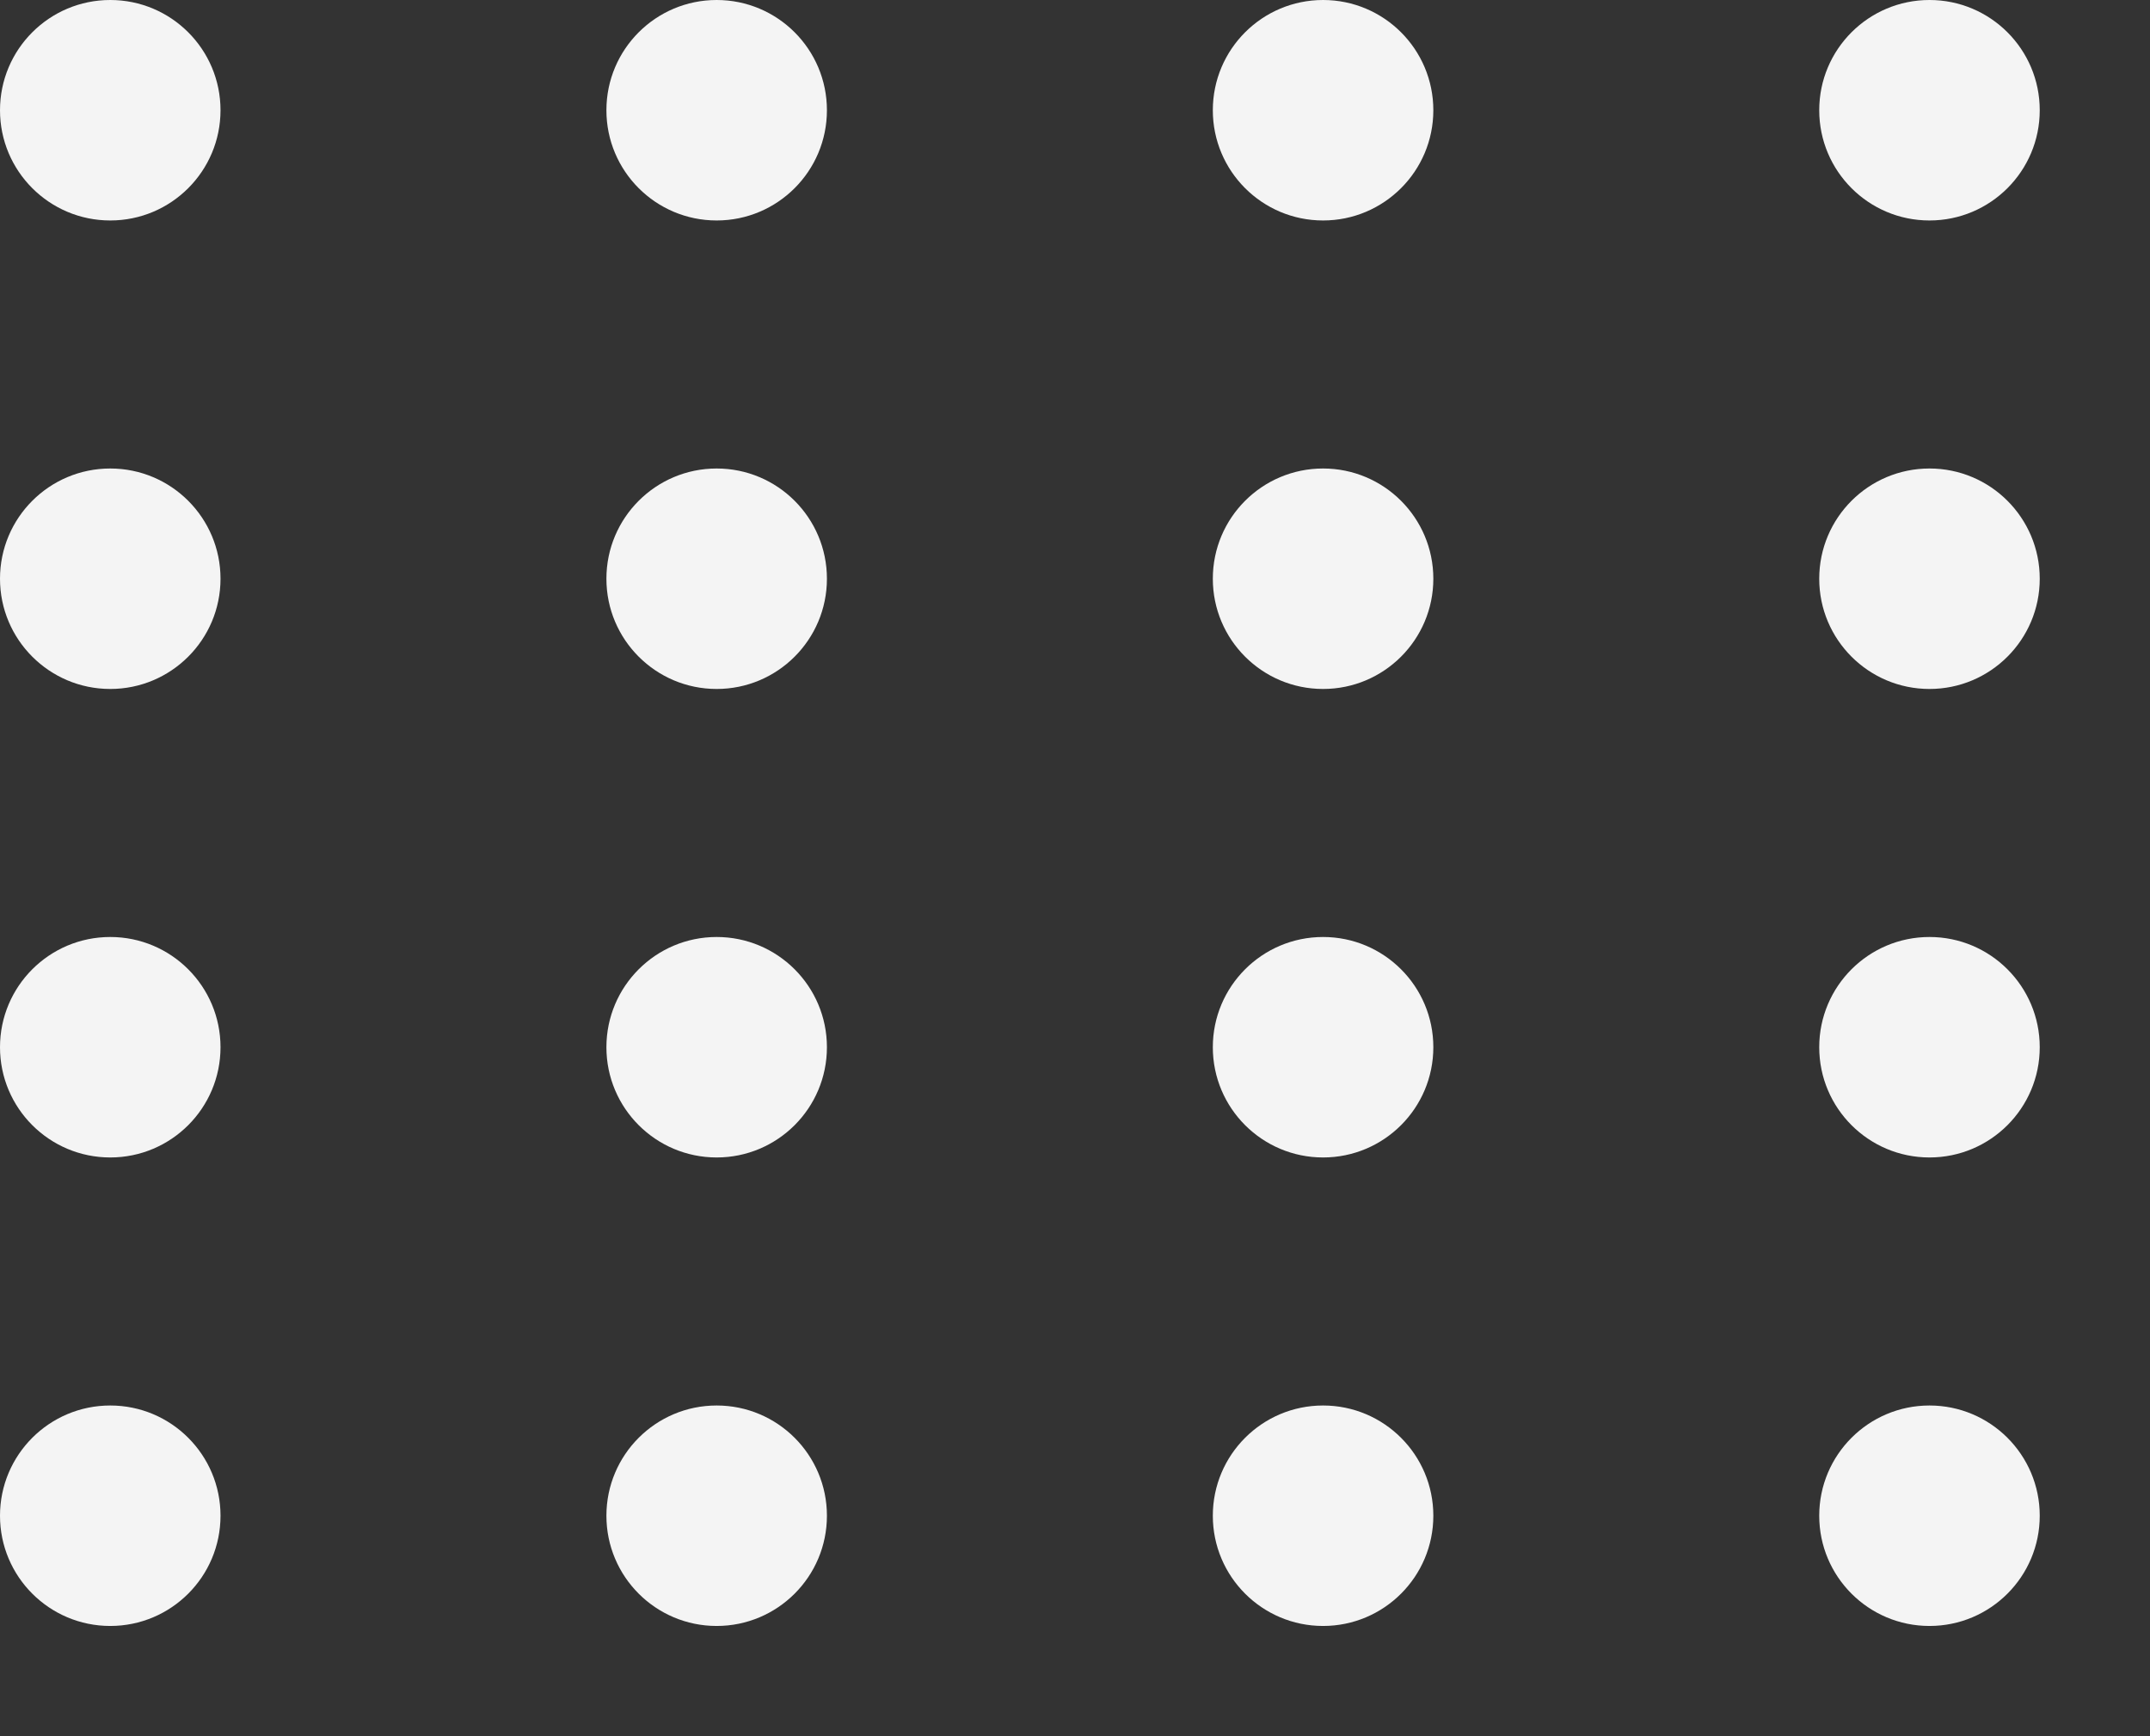
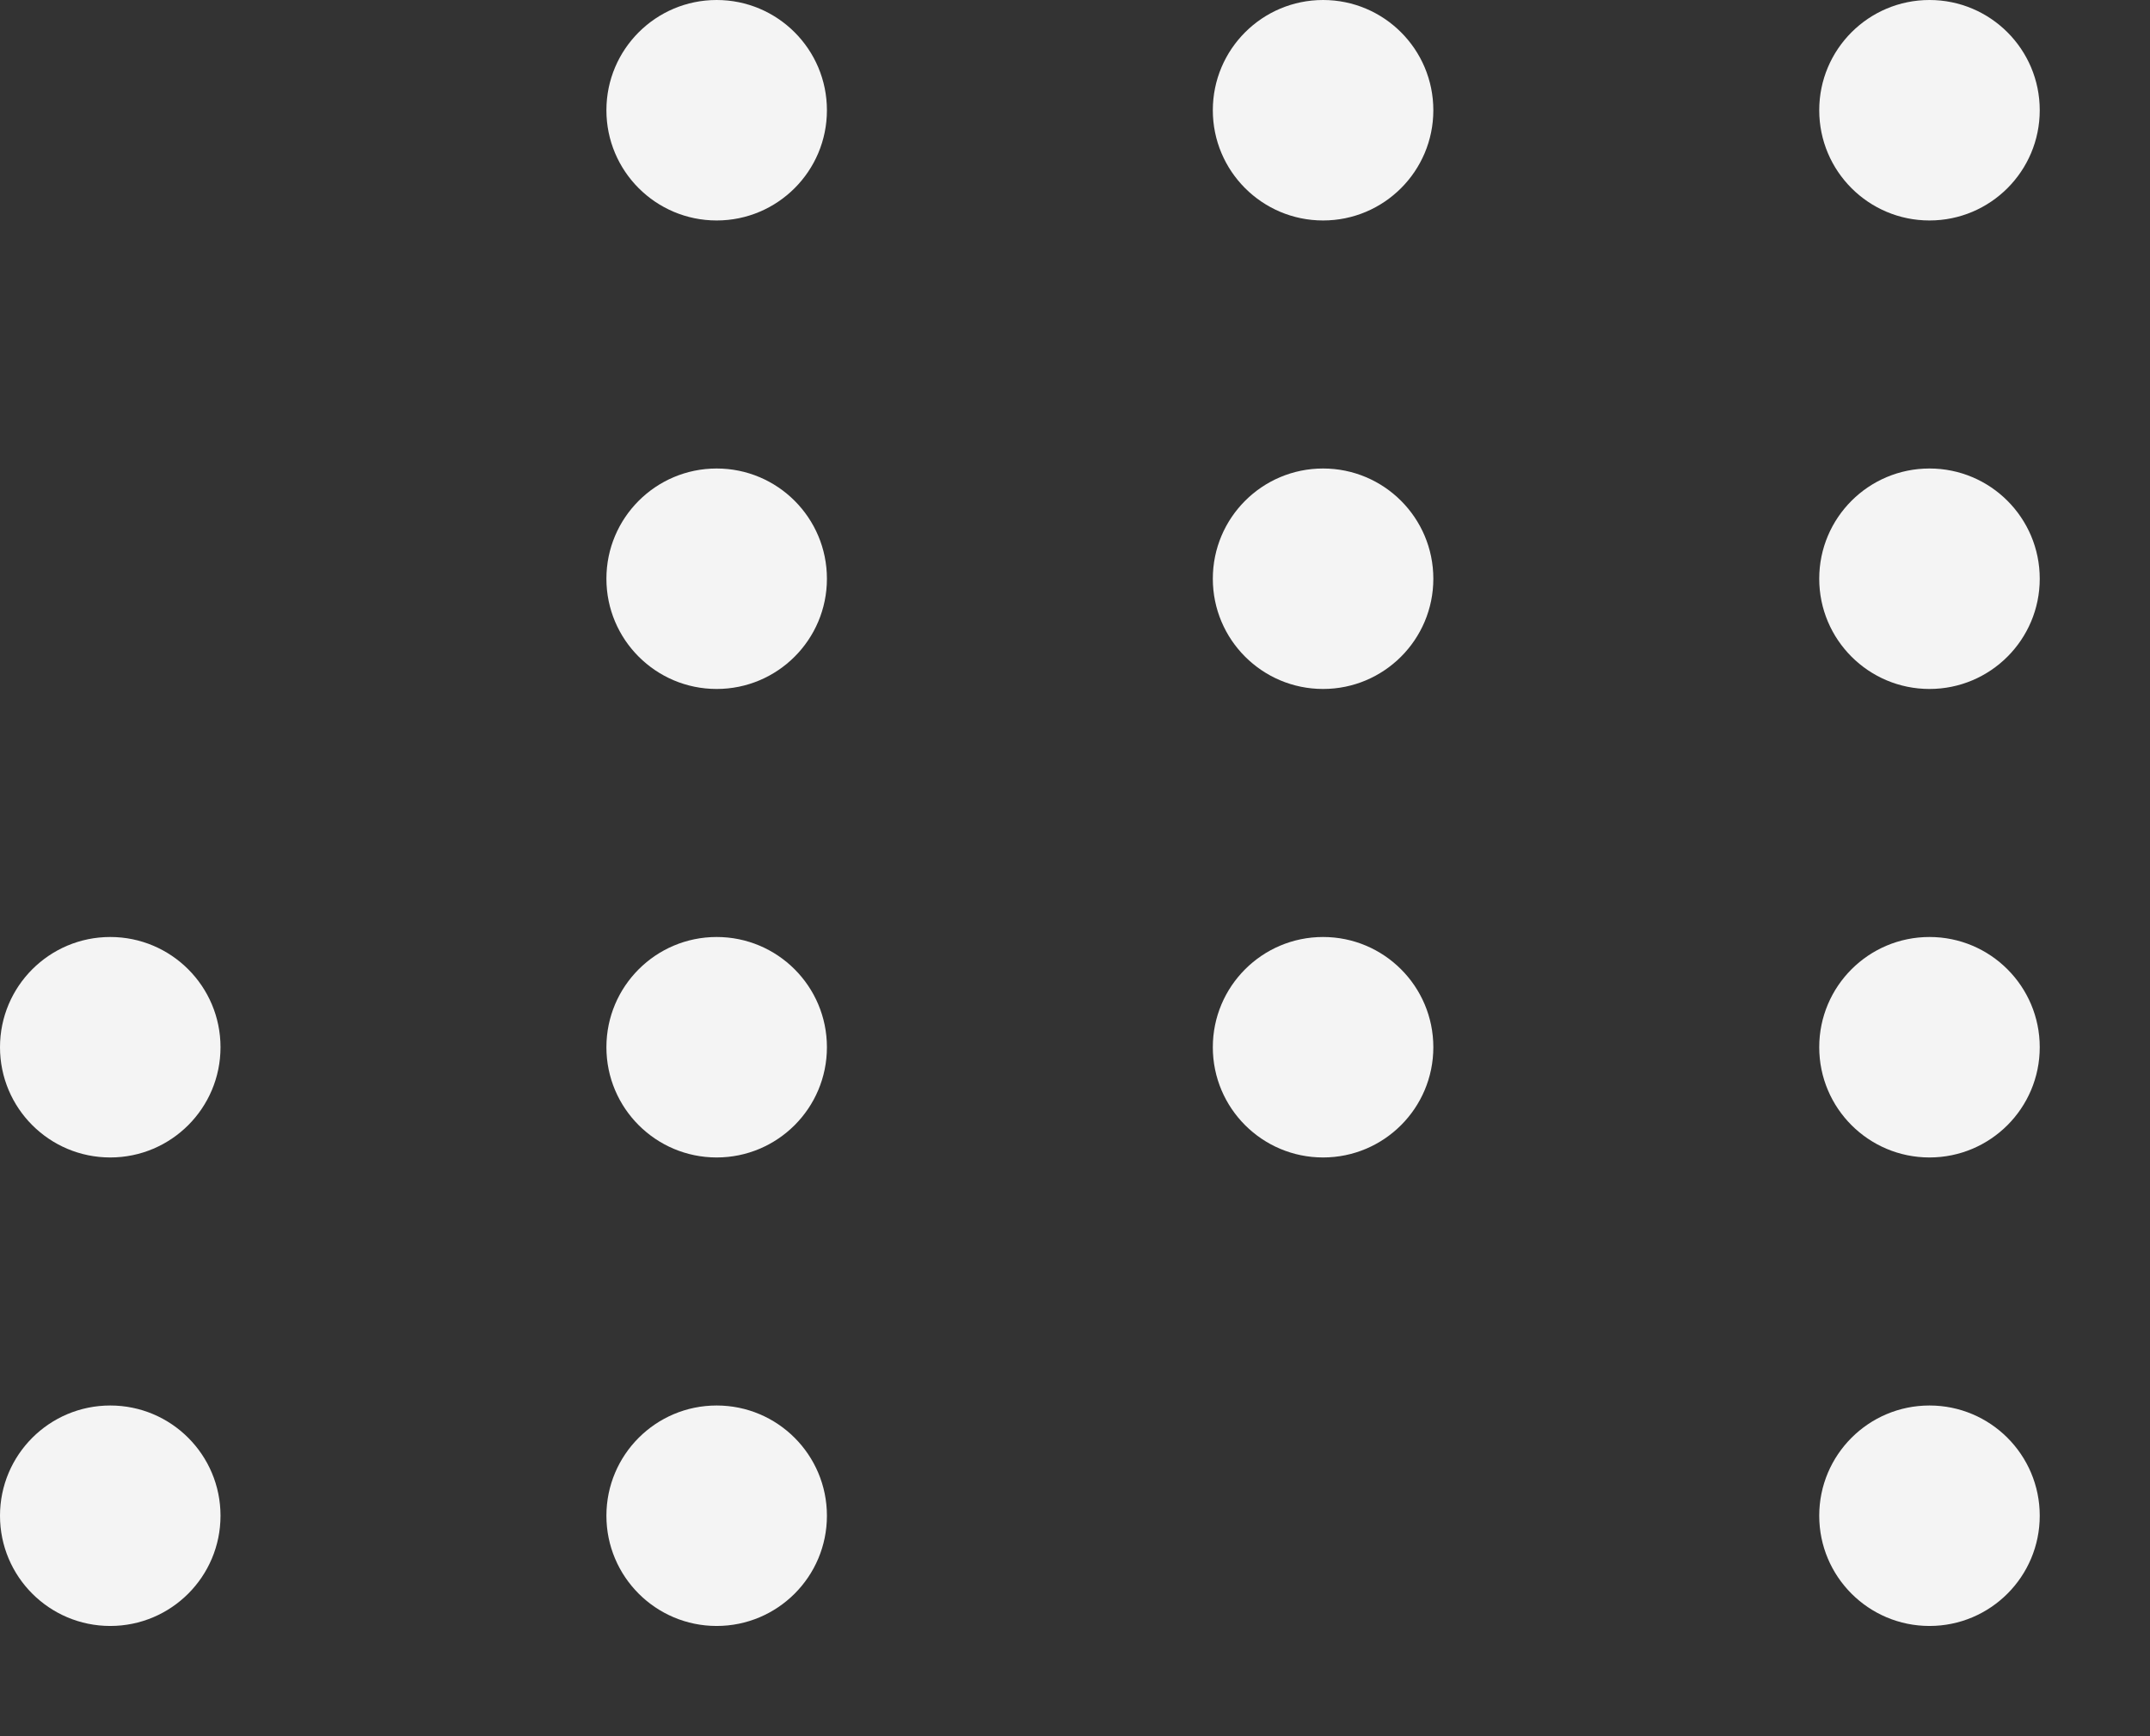
<svg xmlns="http://www.w3.org/2000/svg" width="156" height="126" viewBox="0 0 156 126" fill="none">
  <rect x="0" y="0" width="156" height="126" fill="#333333" stroke="none" />
-   <circle cx="8" cy="8" r="8" fill="#F4F4F4" />
-   <circle cx="8" cy="42" r="8" fill="#F4F4F4" />
  <circle cx="8" cy="76" r="8" fill="#F4F4F4" />
  <circle cx="8" cy="110" r="8" fill="#F4F4F4" />
  <circle cx="96" cy="8" r="8" fill="#F4F4F4" />
  <circle cx="96" cy="42" r="8" fill="#F4F4F4" />
  <circle cx="96" cy="76" r="8" fill="#F4F4F4" />
-   <circle cx="96" cy="110" r="8" fill="#F4F4F4" />
  <circle cx="52" cy="8" r="8" fill="#F4F4F4" />
  <circle cx="52" cy="42" r="8" fill="#F4F4F4" />
  <circle cx="52" cy="76" r="8" fill="#F4F4F4" />
  <circle cx="52" cy="110" r="8" fill="#F4F4F4" />
  <circle cx="140" cy="8" r="8" fill="#F4F4F4" />
  <circle cx="140" cy="42" r="8" fill="#F4F4F4" />
  <circle cx="140" cy="76" r="8" fill="#F4F4F4" />
  <circle cx="140" cy="110" r="8" fill="#F4F4F4" />
</svg>